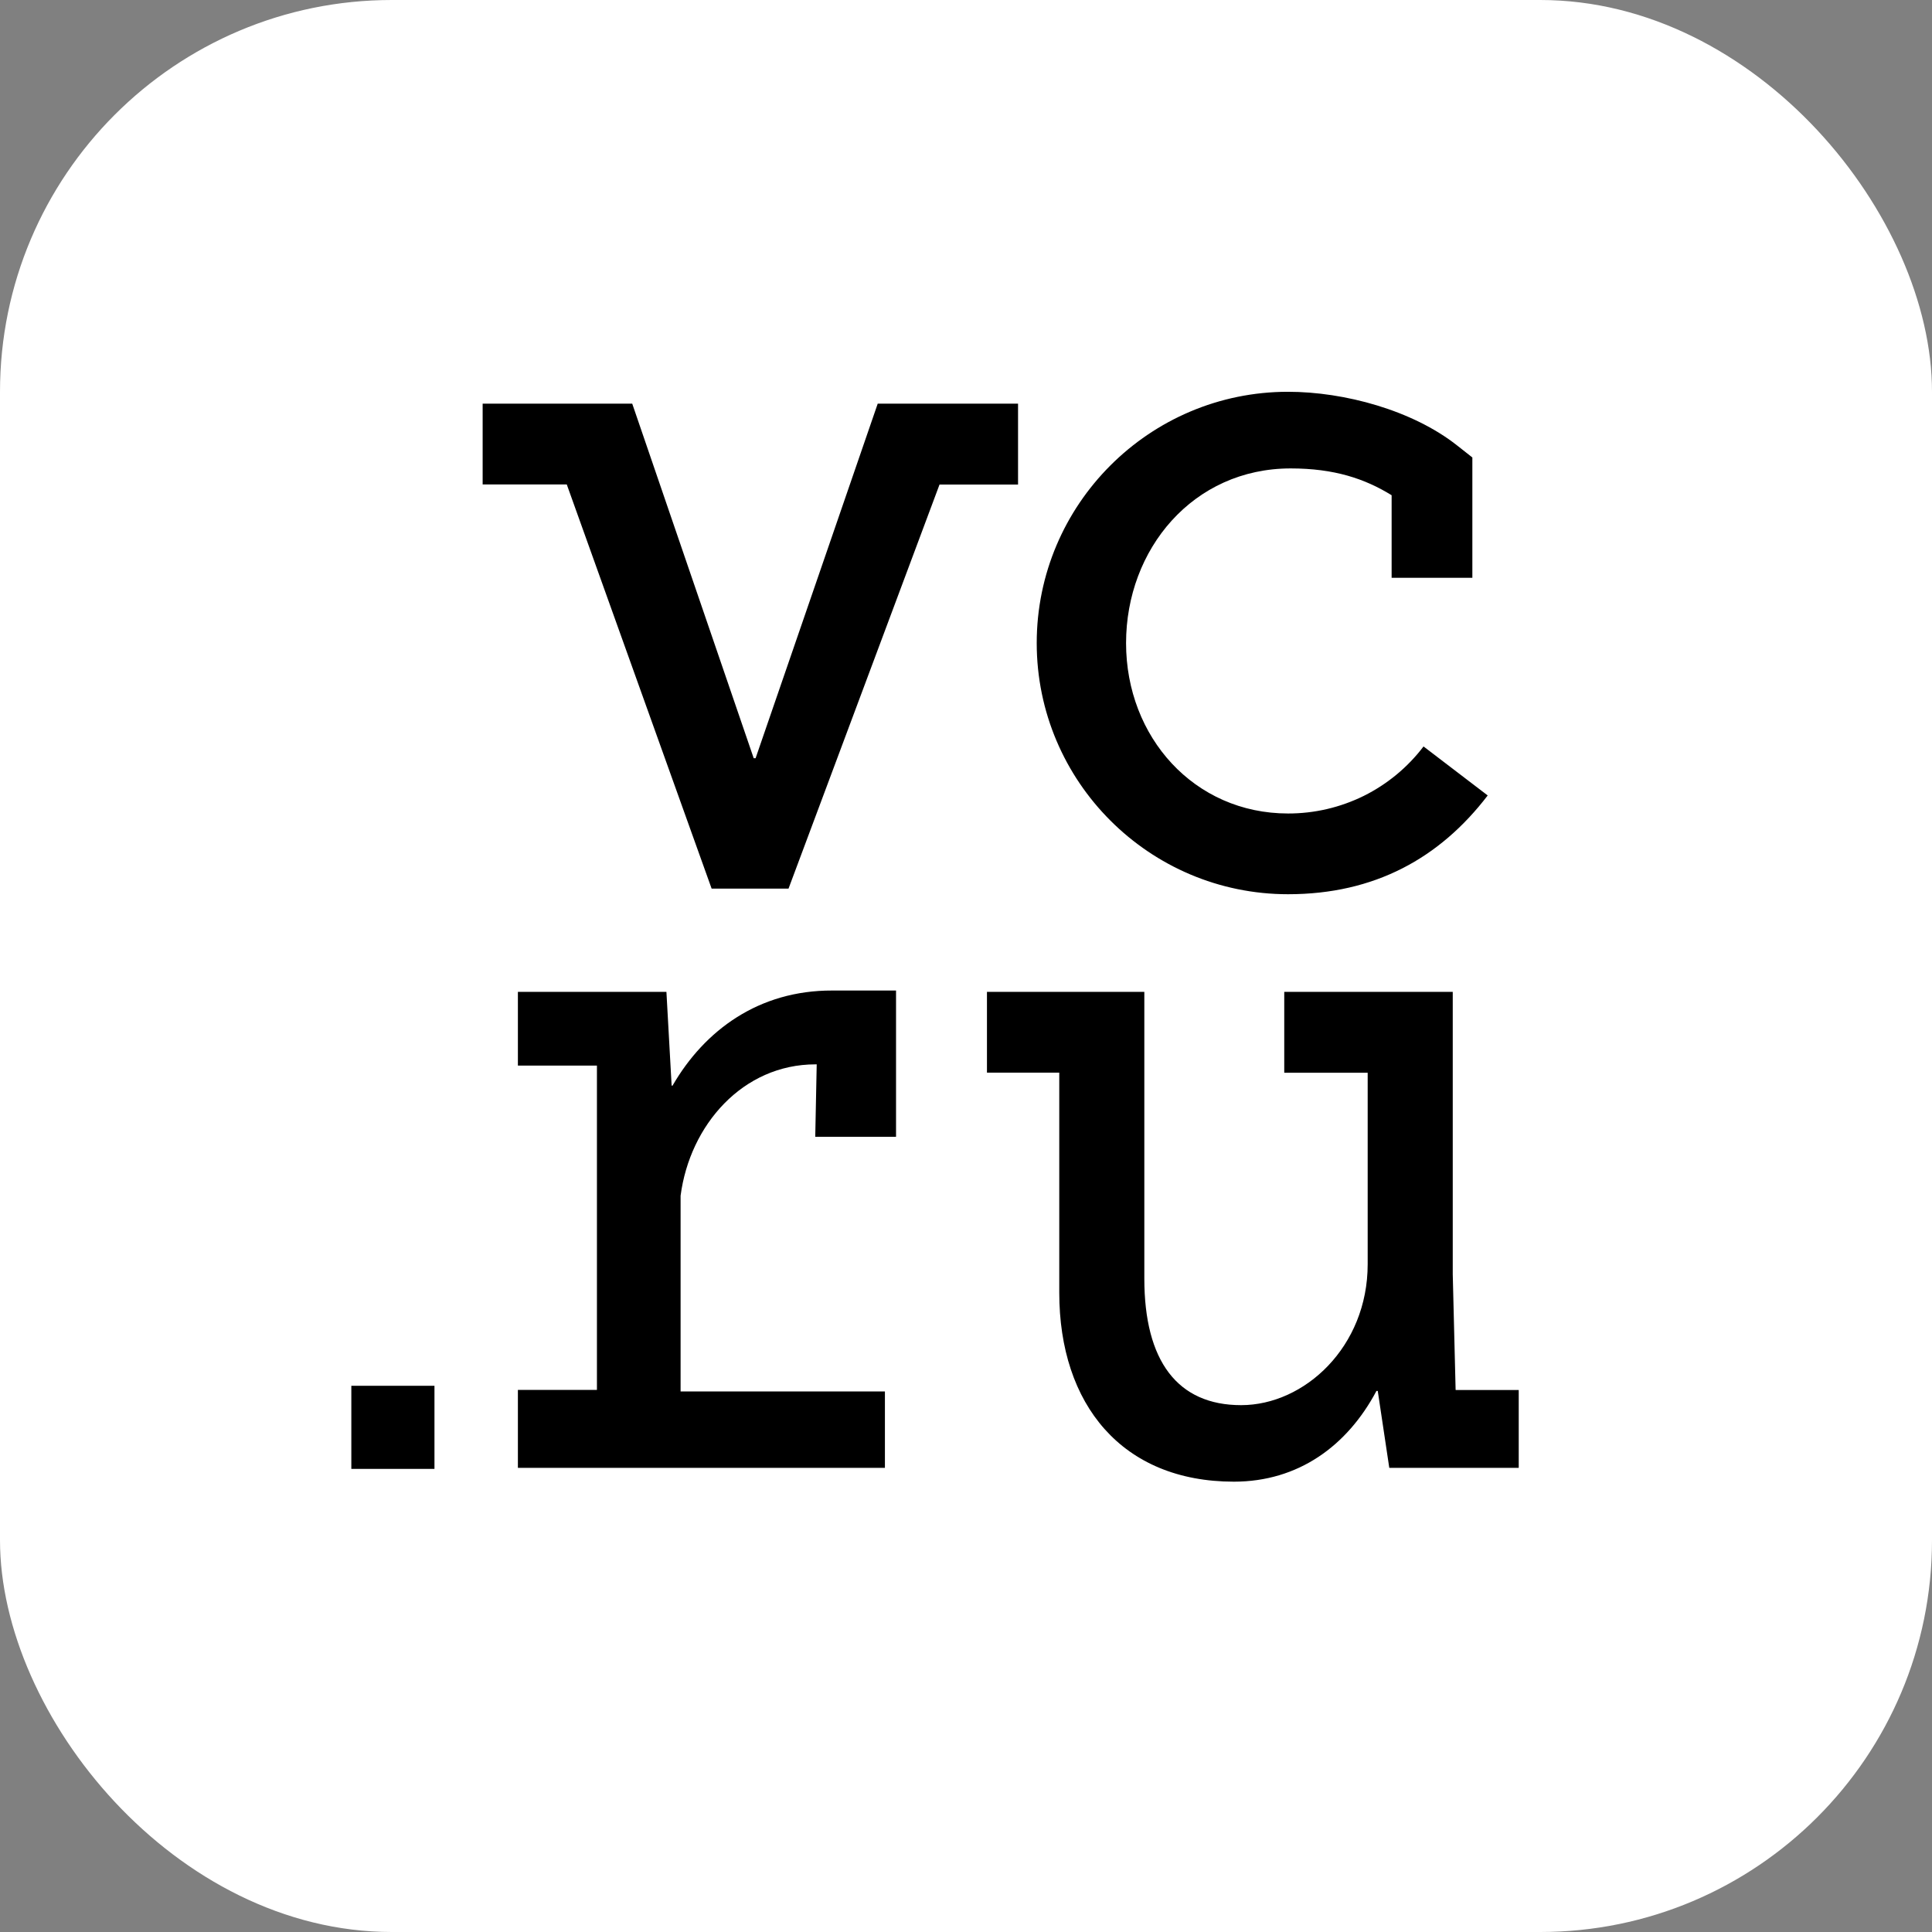
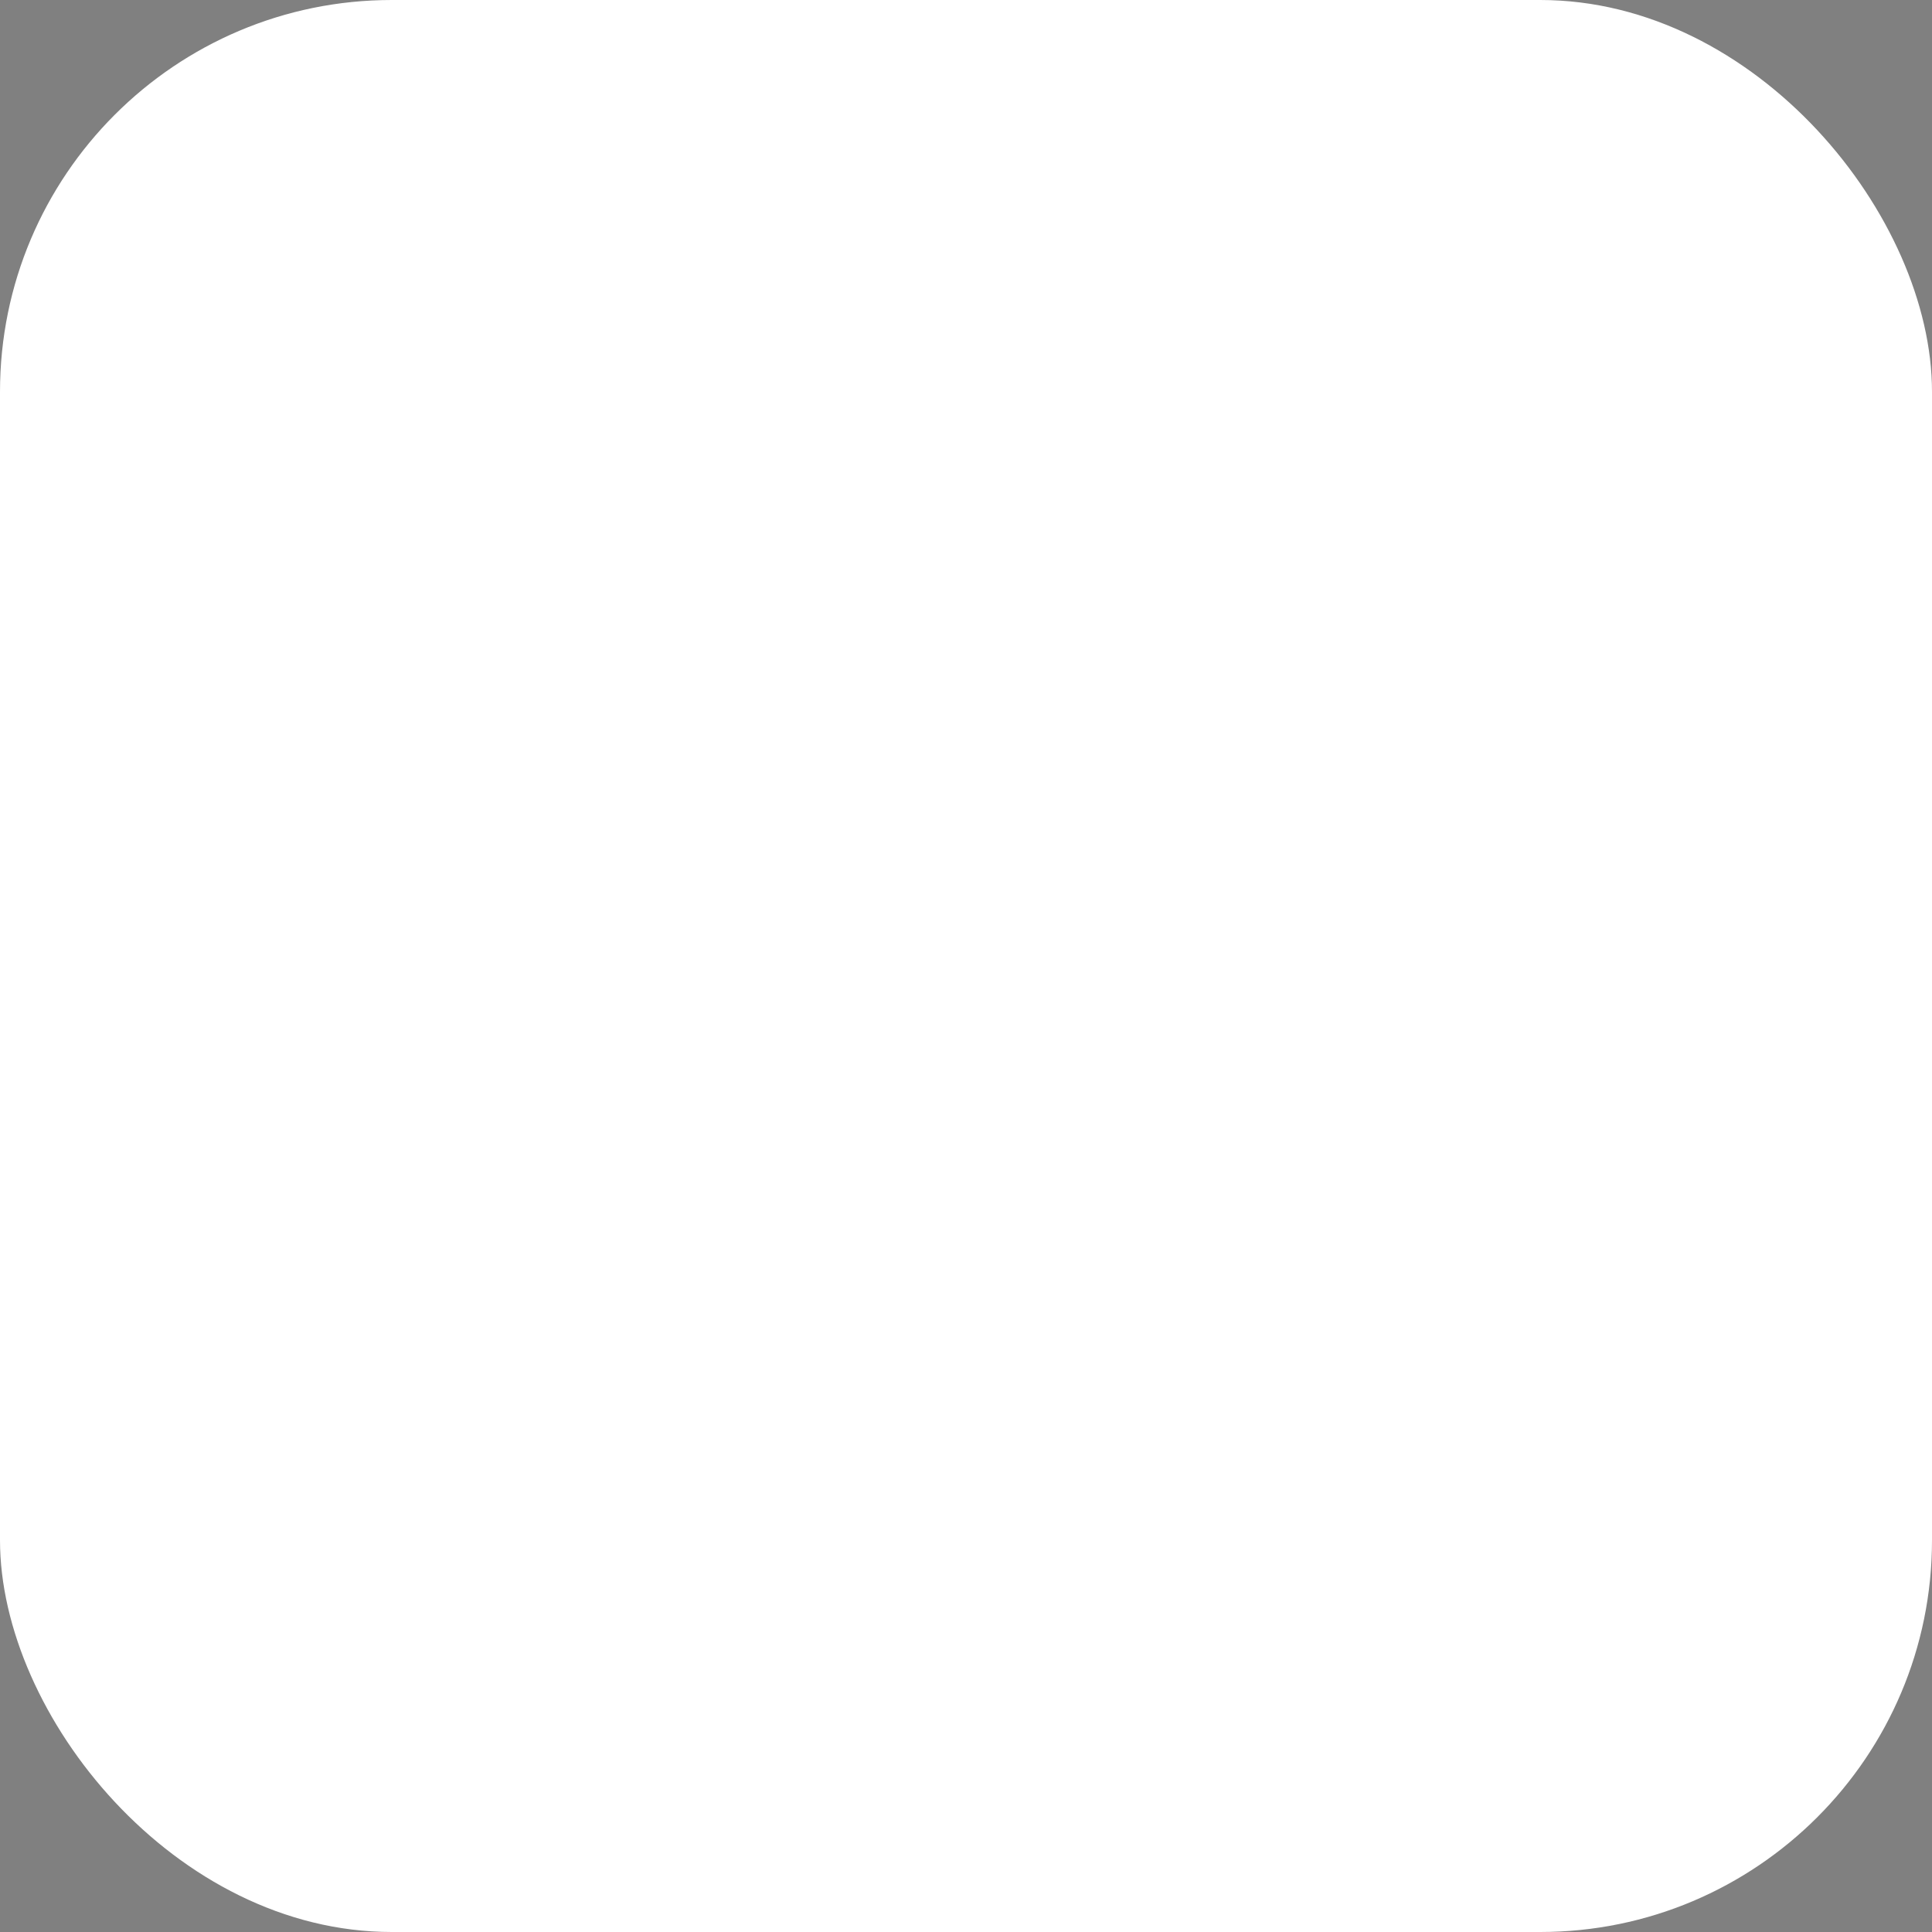
<svg xmlns="http://www.w3.org/2000/svg" width="33" height="33" viewBox="0 0 33 33" fill="none">
  <rect x="0" y="0" width="33" height="33" fill="#808080" stroke="none" />
  <rect width="33" height="33" rx="6.692" fill="white" />
-   <path d="M22.001 15.274C23.478 15.274 24.591 14.659 25.411 13.587L24.315 12.75C24.044 13.107 23.694 13.396 23.293 13.595C22.891 13.793 22.449 13.896 22.001 13.895C20.397 13.895 19.234 12.588 19.234 10.985C19.234 9.381 20.378 8.001 22.046 8.001C22.788 8.001 23.312 8.176 23.77 8.459V9.869H25.149V7.814L24.885 7.606C24.127 7.009 22.968 6.692 22 6.692C19.633 6.692 17.708 8.617 17.708 10.984C17.708 13.349 19.633 15.274 22.001 15.274ZM24.863 23.74L24.814 21.764V16.942H21.936V18.323H23.361V21.594C23.361 23.003 22.284 24.001 21.199 24.001C20.113 24.001 19.546 23.248 19.546 21.839V16.942H16.858V18.322H18.093V22.079C18.093 23.99 19.165 25.308 21.076 25.308C22.175 25.308 23.012 24.698 23.511 23.758H23.533L23.73 25.072H25.941V23.742H24.865V23.739L24.863 23.74ZM17.39 6.895H14.992L12.906 12.951H12.874L10.799 6.895H8.244V8.275H9.681L12.155 15.178H13.469V15.177L16.048 8.276H17.389V6.895L17.39 6.895ZM6 25.09H7.421V23.67H6.001V25.09H6ZM11.488 18.543H11.472L11.383 16.942H8.846V18.201H10.196V23.741H8.846V25.072H15.115V23.767H11.625V20.424C11.783 19.213 12.69 18.18 13.928 18.18H13.95L13.925 19.417H15.305V16.919H14.214C12.965 16.916 12.038 17.592 11.487 18.544L11.488 18.543Z" fill="black" />
</svg>